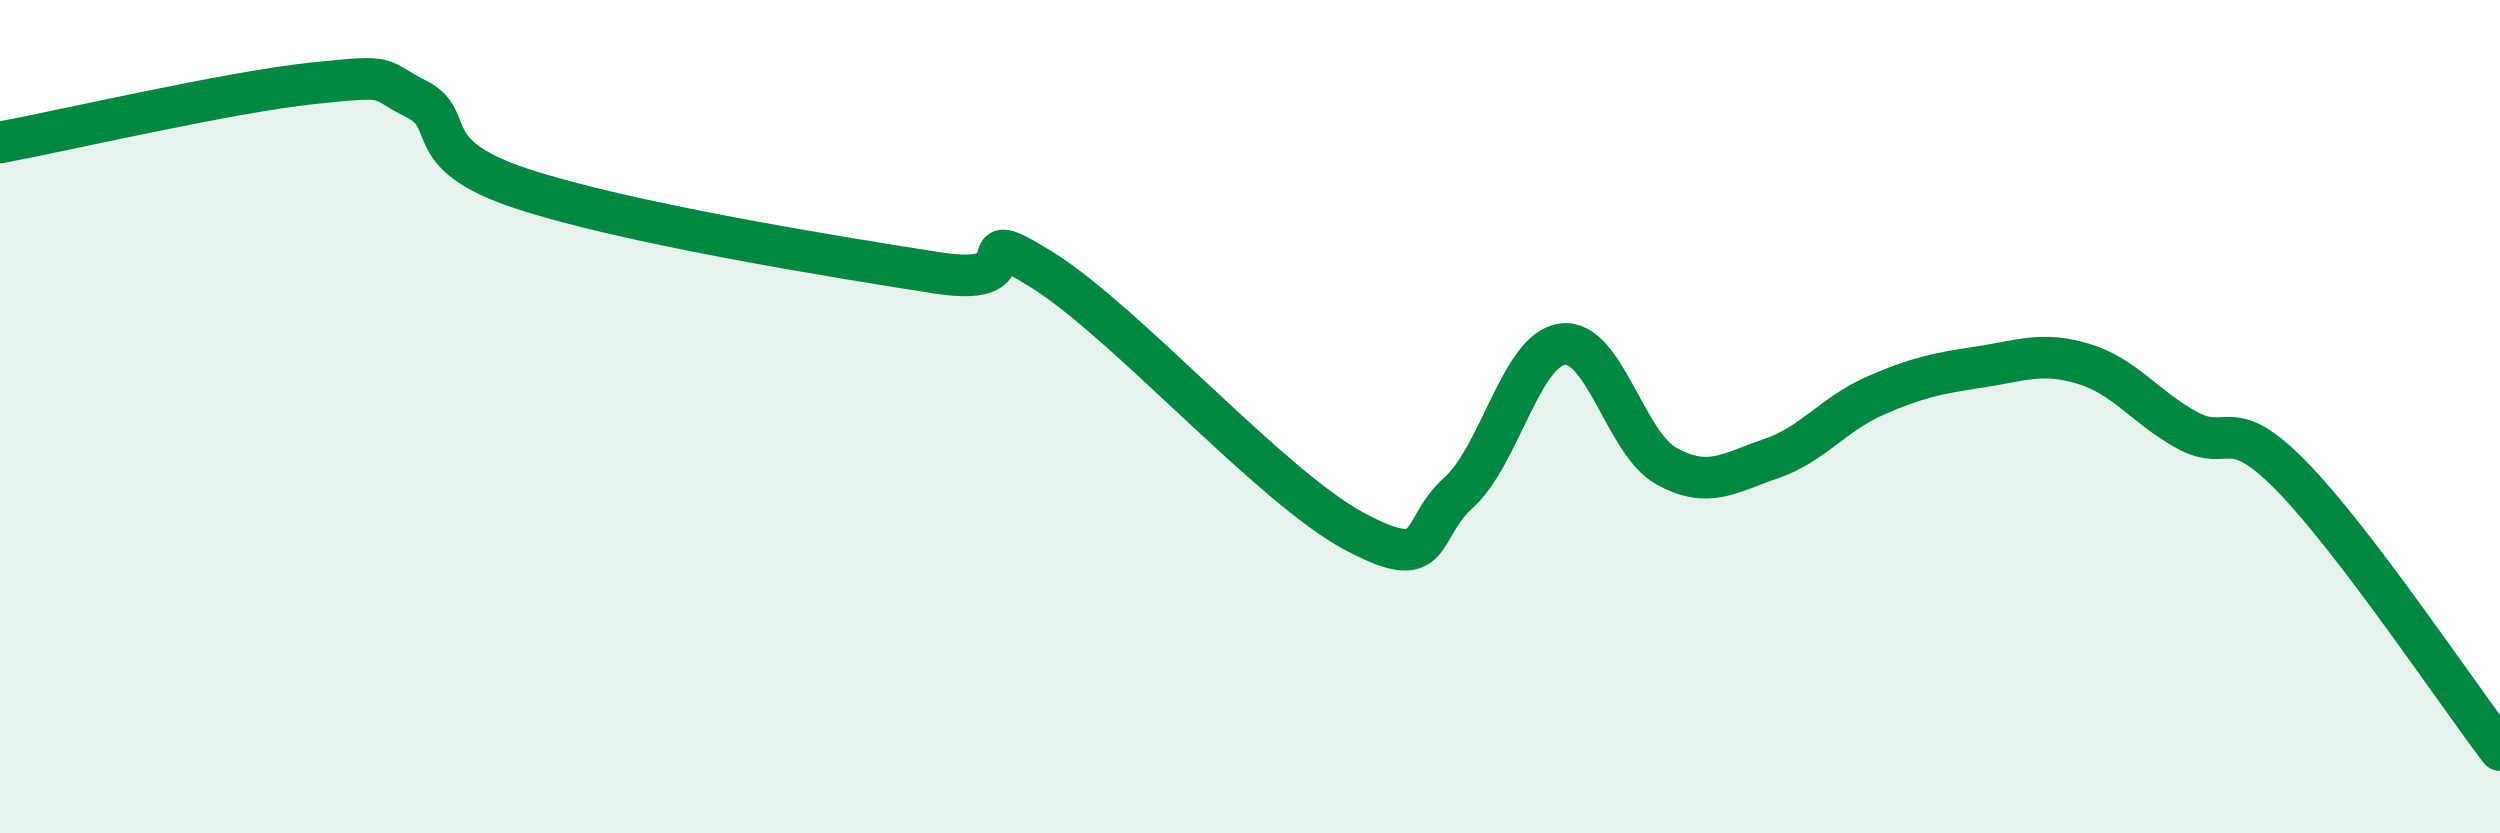
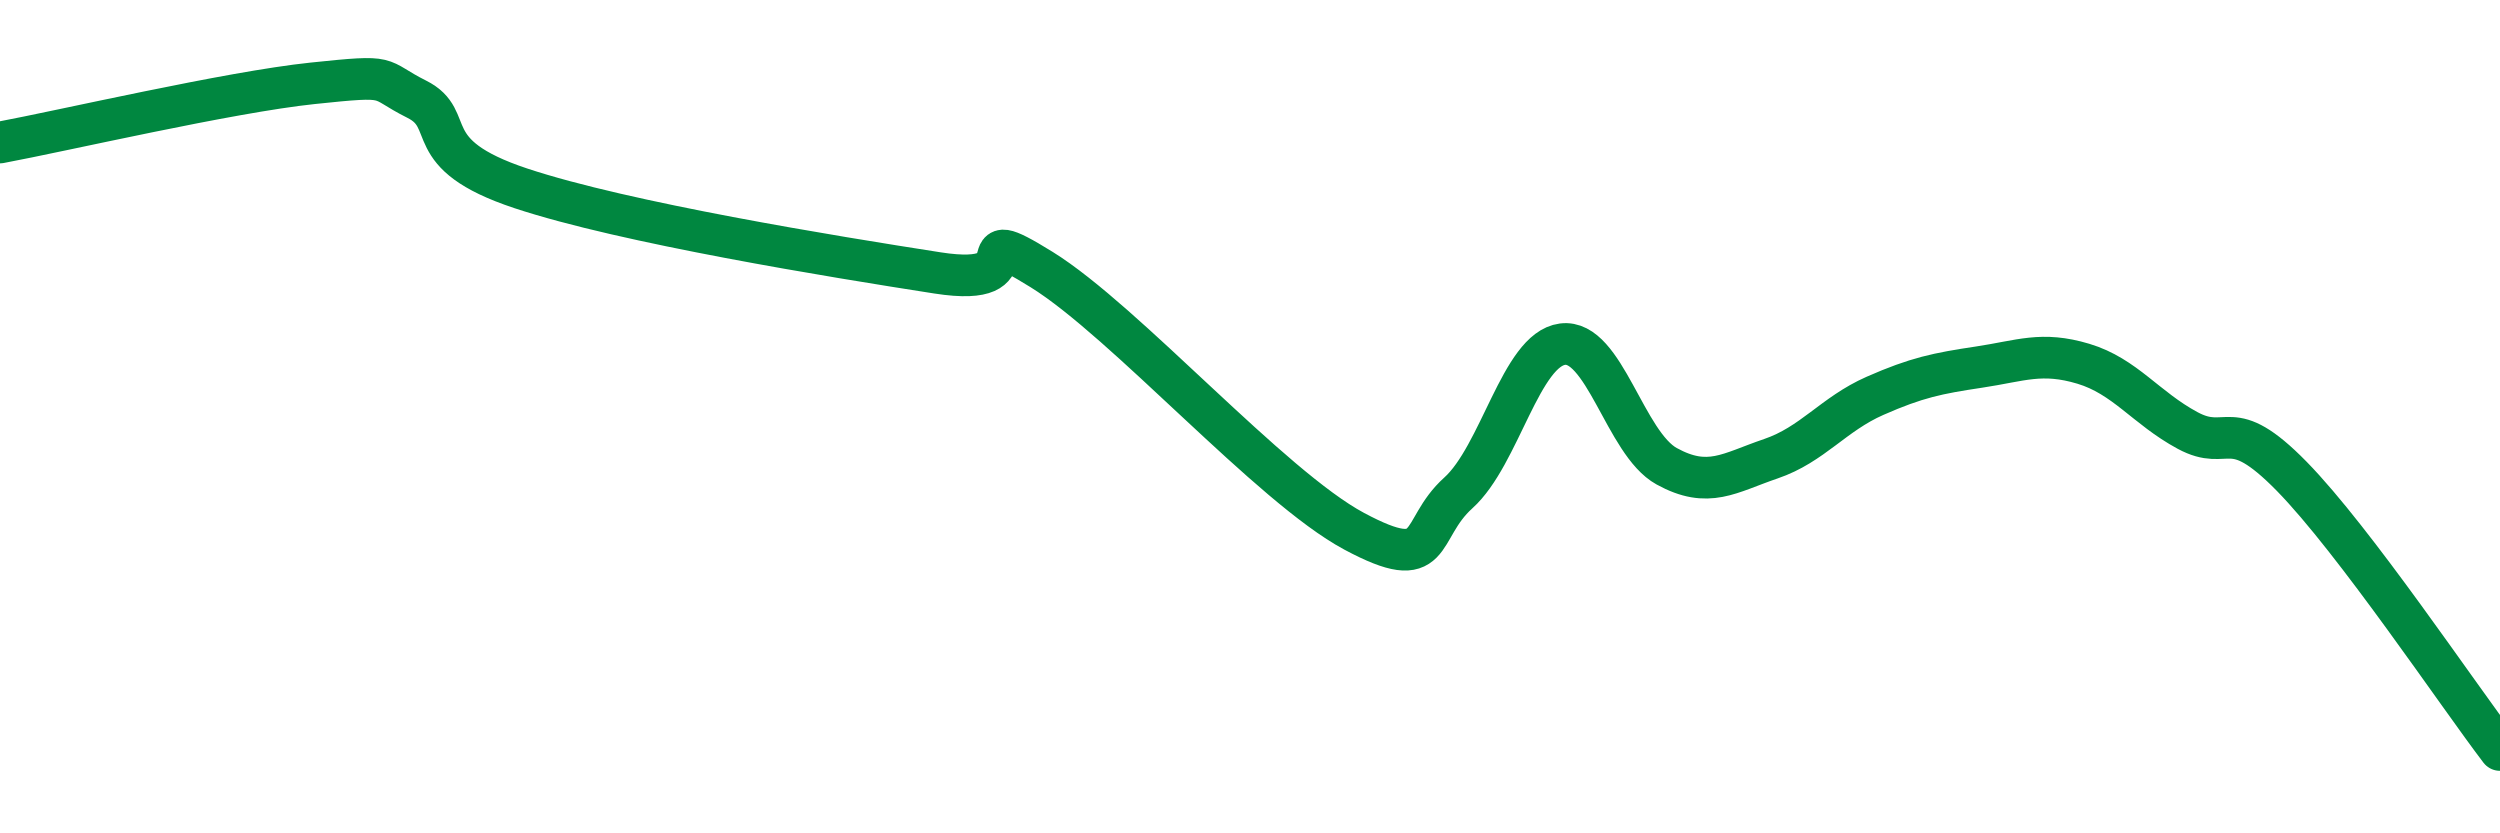
<svg xmlns="http://www.w3.org/2000/svg" width="60" height="20" viewBox="0 0 60 20">
-   <path d="M 0,3.42 C 1.5,3.14 5.5,2.21 7.5,2 C 9.5,1.79 9,1.88 10,2.38 C 11,2.88 10,3.69 12.5,4.52 C 15,5.35 20,6.16 22.5,6.55 C 25,6.94 23,5.23 25,6.47 C 27,7.71 30.5,11.68 32.5,12.75 C 34.5,13.82 34,12.73 35,11.83 C 36,10.93 36.5,8.39 37.5,8.26 C 38.5,8.13 39,10.64 40,11.19 C 41,11.74 41.5,11.35 42.5,11.01 C 43.5,10.67 44,9.94 45,9.5 C 46,9.06 46.5,8.96 47.5,8.81 C 48.5,8.66 49,8.43 50,8.73 C 51,9.03 51.5,9.79 52.5,10.33 C 53.5,10.87 53.5,9.9 55,11.43 C 56.5,12.96 59,16.69 60,18L60 20L0 20Z" fill="#008740" opacity="0.1" stroke-linecap="round" stroke-linejoin="round" />
  <path d="M 0,3.42 C 1.5,3.14 5.5,2.21 7.5,2 C 9.5,1.79 9,1.88 10,2.38 C 11,2.88 10,3.69 12.5,4.52 C 15,5.35 20,6.16 22.5,6.55 C 25,6.94 23,5.23 25,6.47 C 27,7.71 30.5,11.68 32.5,12.75 C 34.5,13.82 34,12.73 35,11.83 C 36,10.93 36.5,8.39 37.5,8.26 C 38.5,8.13 39,10.64 40,11.19 C 41,11.74 41.5,11.35 42.5,11.01 C 43.5,10.67 44,9.94 45,9.5 C 46,9.06 46.5,8.96 47.5,8.81 C 48.5,8.66 49,8.43 50,8.73 C 51,9.03 51.5,9.79 52.5,10.33 C 53.5,10.87 53.5,9.9 55,11.43 C 56.5,12.96 59,16.69 60,18" stroke="#008740" stroke-width="1" fill="none" stroke-linecap="round" stroke-linejoin="round" />
</svg>